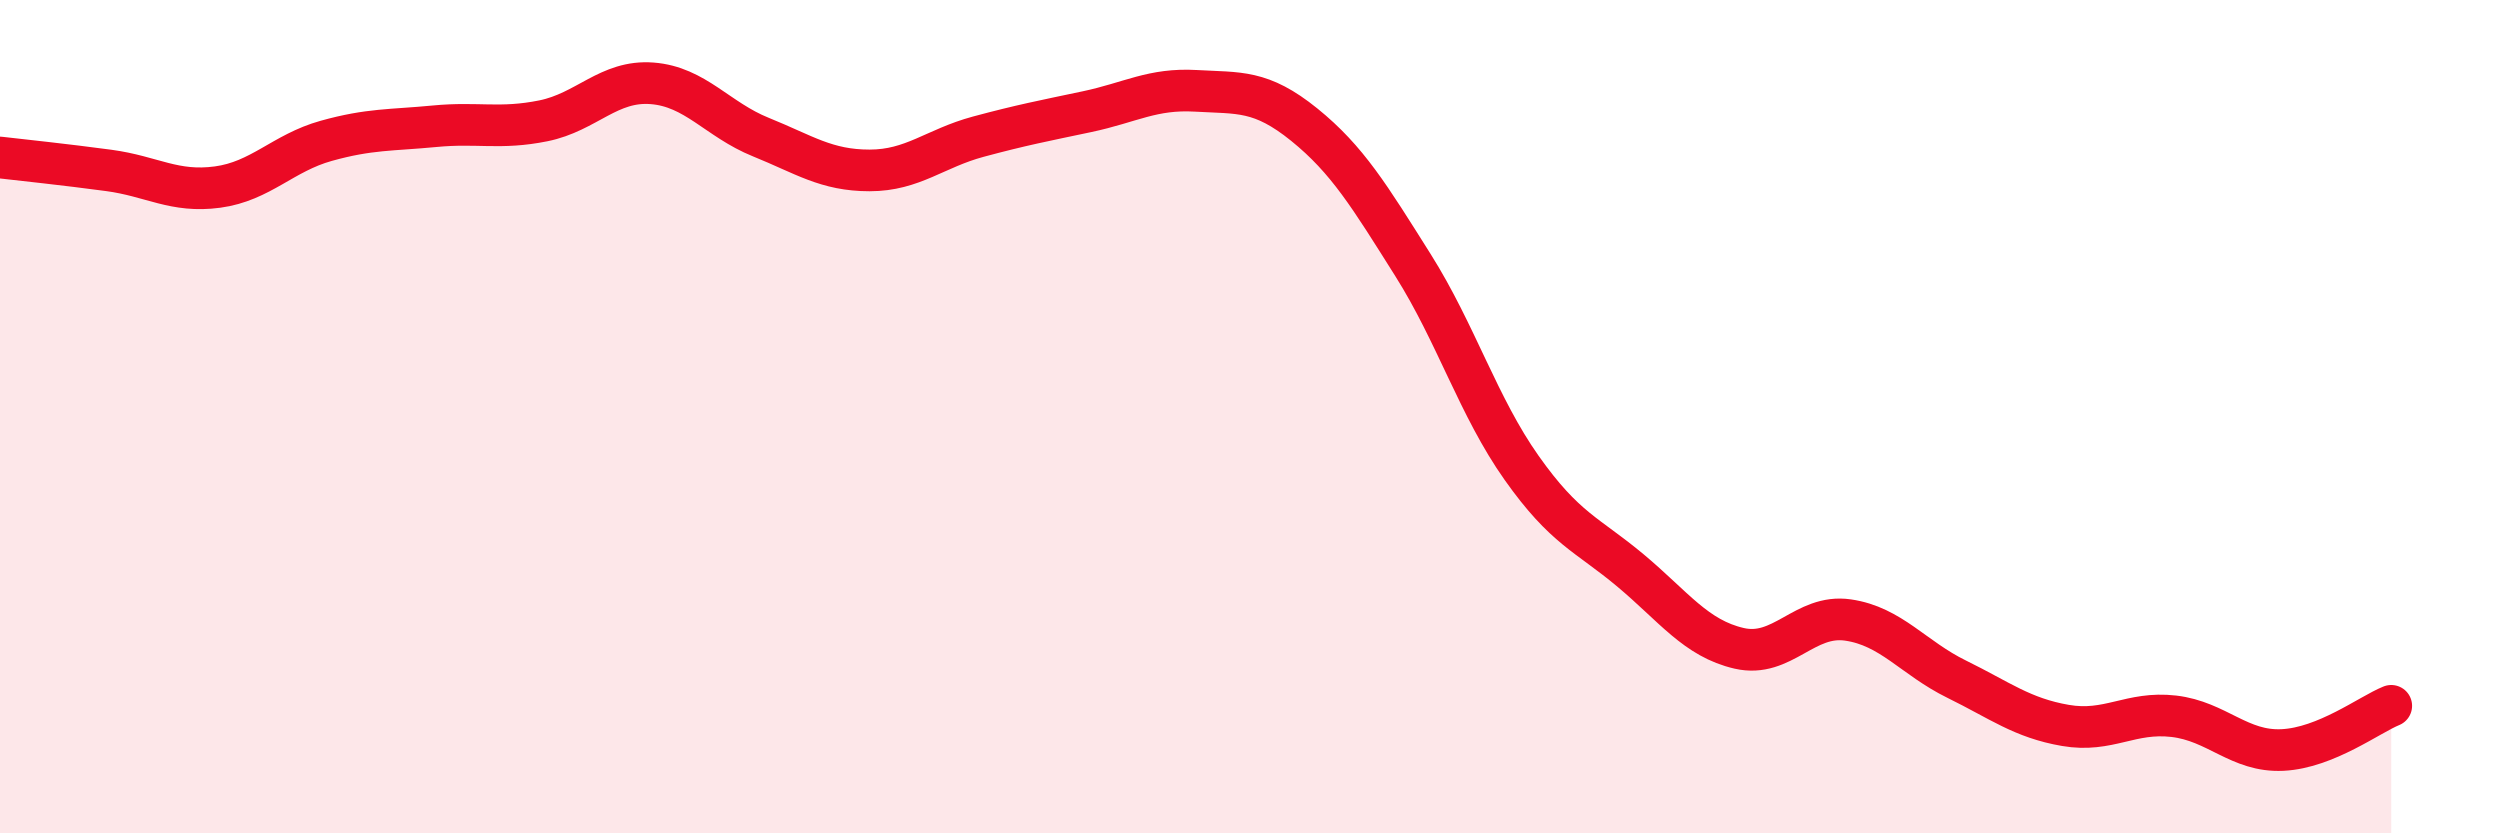
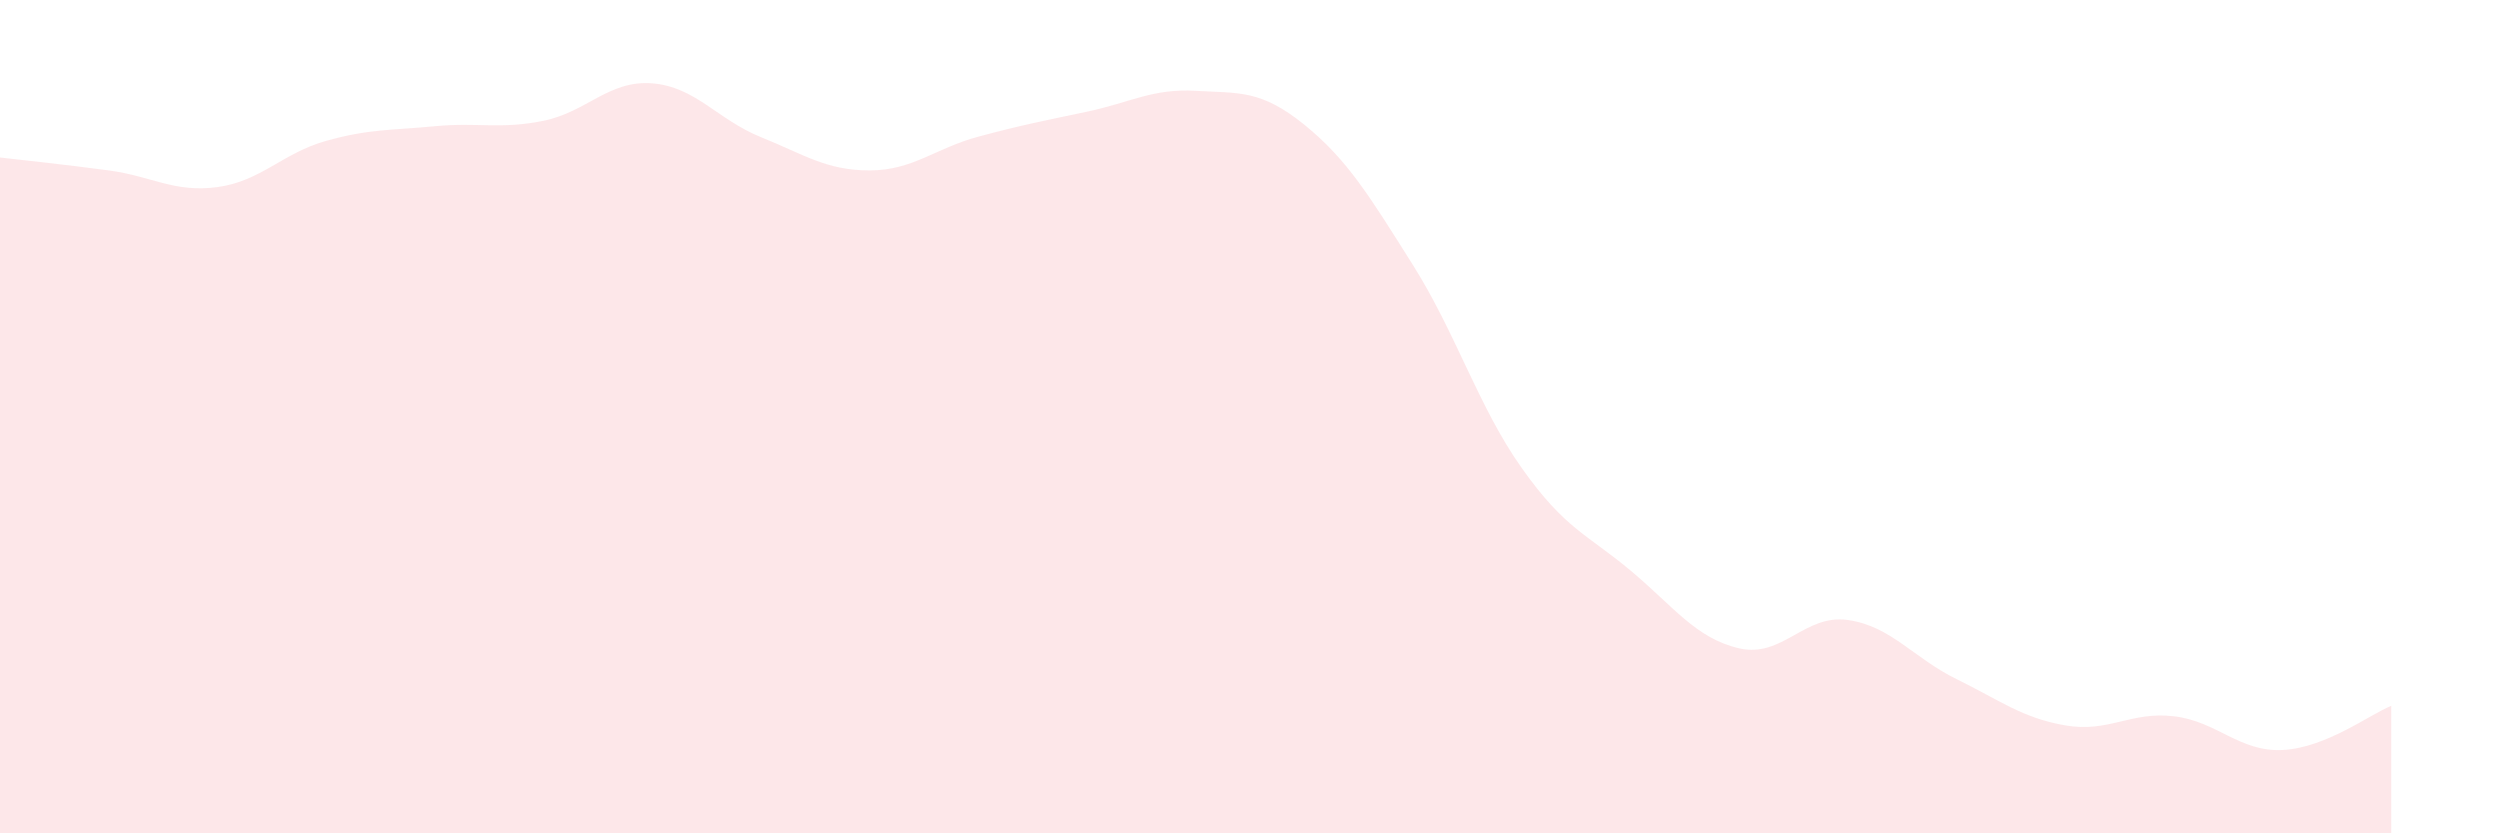
<svg xmlns="http://www.w3.org/2000/svg" width="60" height="20" viewBox="0 0 60 20">
  <path d="M 0,3.78 C 0.52,3.84 1.57,3.95 2.61,4.09 C 3.65,4.23 4.18,4.63 5.22,4.49 C 6.26,4.35 6.79,3.67 7.83,3.38 C 8.87,3.09 9.39,3.13 10.43,3.03 C 11.47,2.93 12,3.11 13.04,2.9 C 14.08,2.69 14.61,1.92 15.65,2 C 16.69,2.08 17.22,2.87 18.26,3.29 C 19.3,3.71 19.83,4.09 20.87,4.09 C 21.91,4.09 22.44,3.56 23.48,3.28 C 24.52,3 25.05,2.9 26.09,2.68 C 27.13,2.46 27.66,2.12 28.7,2.18 C 29.74,2.24 30.26,2.15 31.3,2.99 C 32.34,3.83 32.87,4.71 33.91,6.36 C 34.95,8.01 35.48,9.76 36.52,11.23 C 37.56,12.7 38.09,12.82 39.13,13.69 C 40.17,14.56 40.7,15.32 41.74,15.56 C 42.78,15.8 43.31,14.73 44.35,14.88 C 45.39,15.03 45.92,15.79 46.96,16.3 C 48,16.81 48.53,17.23 49.57,17.41 C 50.61,17.59 51.13,17.07 52.17,17.19 C 53.21,17.31 53.74,18.05 54.78,18 C 55.82,17.95 56.87,17.15 57.39,16.94L57.39 20L0 20Z" fill="#EB0A25" opacity="0.1" stroke-linecap="round" stroke-linejoin="round" />
-   <path d="M 0,3.78 C 0.52,3.84 1.57,3.95 2.61,4.09 C 3.65,4.23 4.18,4.63 5.22,4.49 C 6.26,4.35 6.79,3.67 7.83,3.38 C 8.87,3.09 9.39,3.13 10.43,3.03 C 11.47,2.93 12,3.11 13.04,2.9 C 14.08,2.69 14.61,1.92 15.65,2 C 16.69,2.08 17.22,2.87 18.26,3.29 C 19.3,3.71 19.83,4.09 20.87,4.09 C 21.91,4.09 22.44,3.56 23.48,3.28 C 24.52,3 25.05,2.9 26.09,2.68 C 27.13,2.46 27.66,2.12 28.7,2.18 C 29.74,2.24 30.26,2.15 31.3,2.99 C 32.34,3.83 32.87,4.71 33.91,6.36 C 34.95,8.01 35.48,9.76 36.52,11.23 C 37.56,12.7 38.09,12.82 39.13,13.69 C 40.17,14.56 40.7,15.32 41.74,15.56 C 42.78,15.8 43.31,14.73 44.35,14.88 C 45.39,15.03 45.92,15.79 46.96,16.3 C 48,16.81 48.53,17.23 49.57,17.41 C 50.61,17.59 51.13,17.07 52.17,17.19 C 53.21,17.31 53.74,18.05 54.78,18 C 55.82,17.95 56.87,17.15 57.39,16.94" stroke="#EB0A25" stroke-width="1" fill="none" stroke-linecap="round" stroke-linejoin="round" />
</svg>